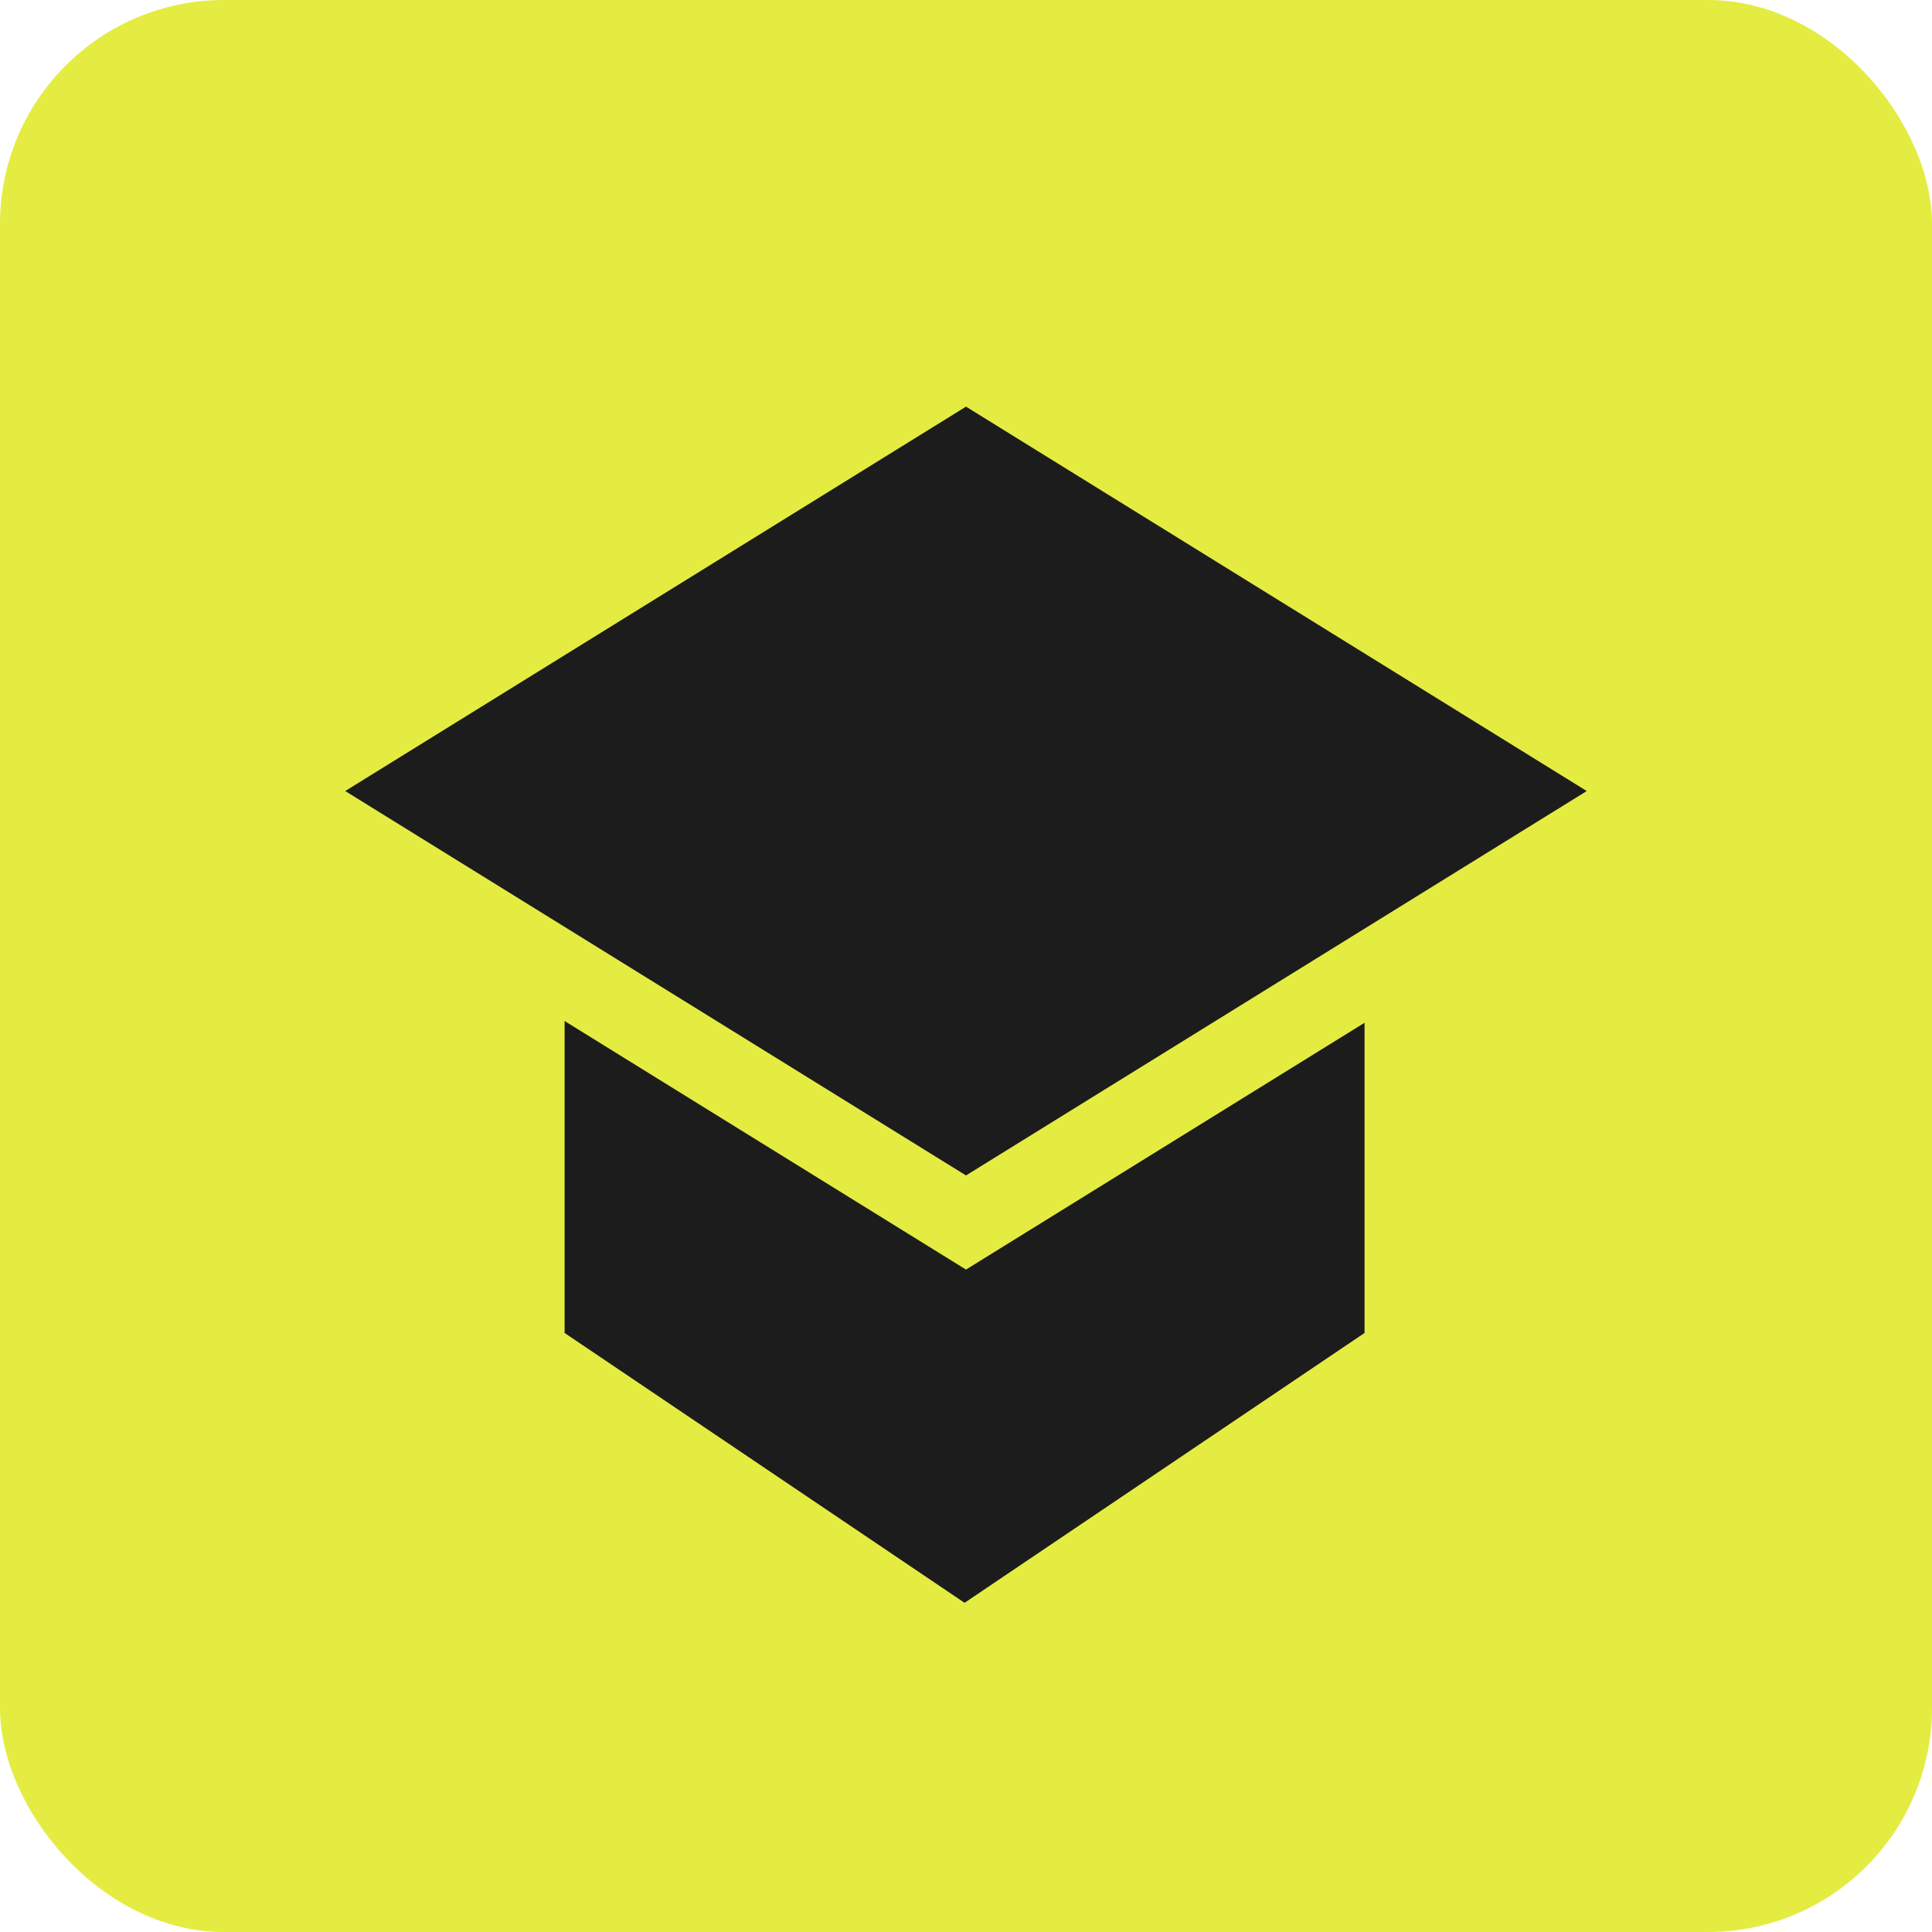
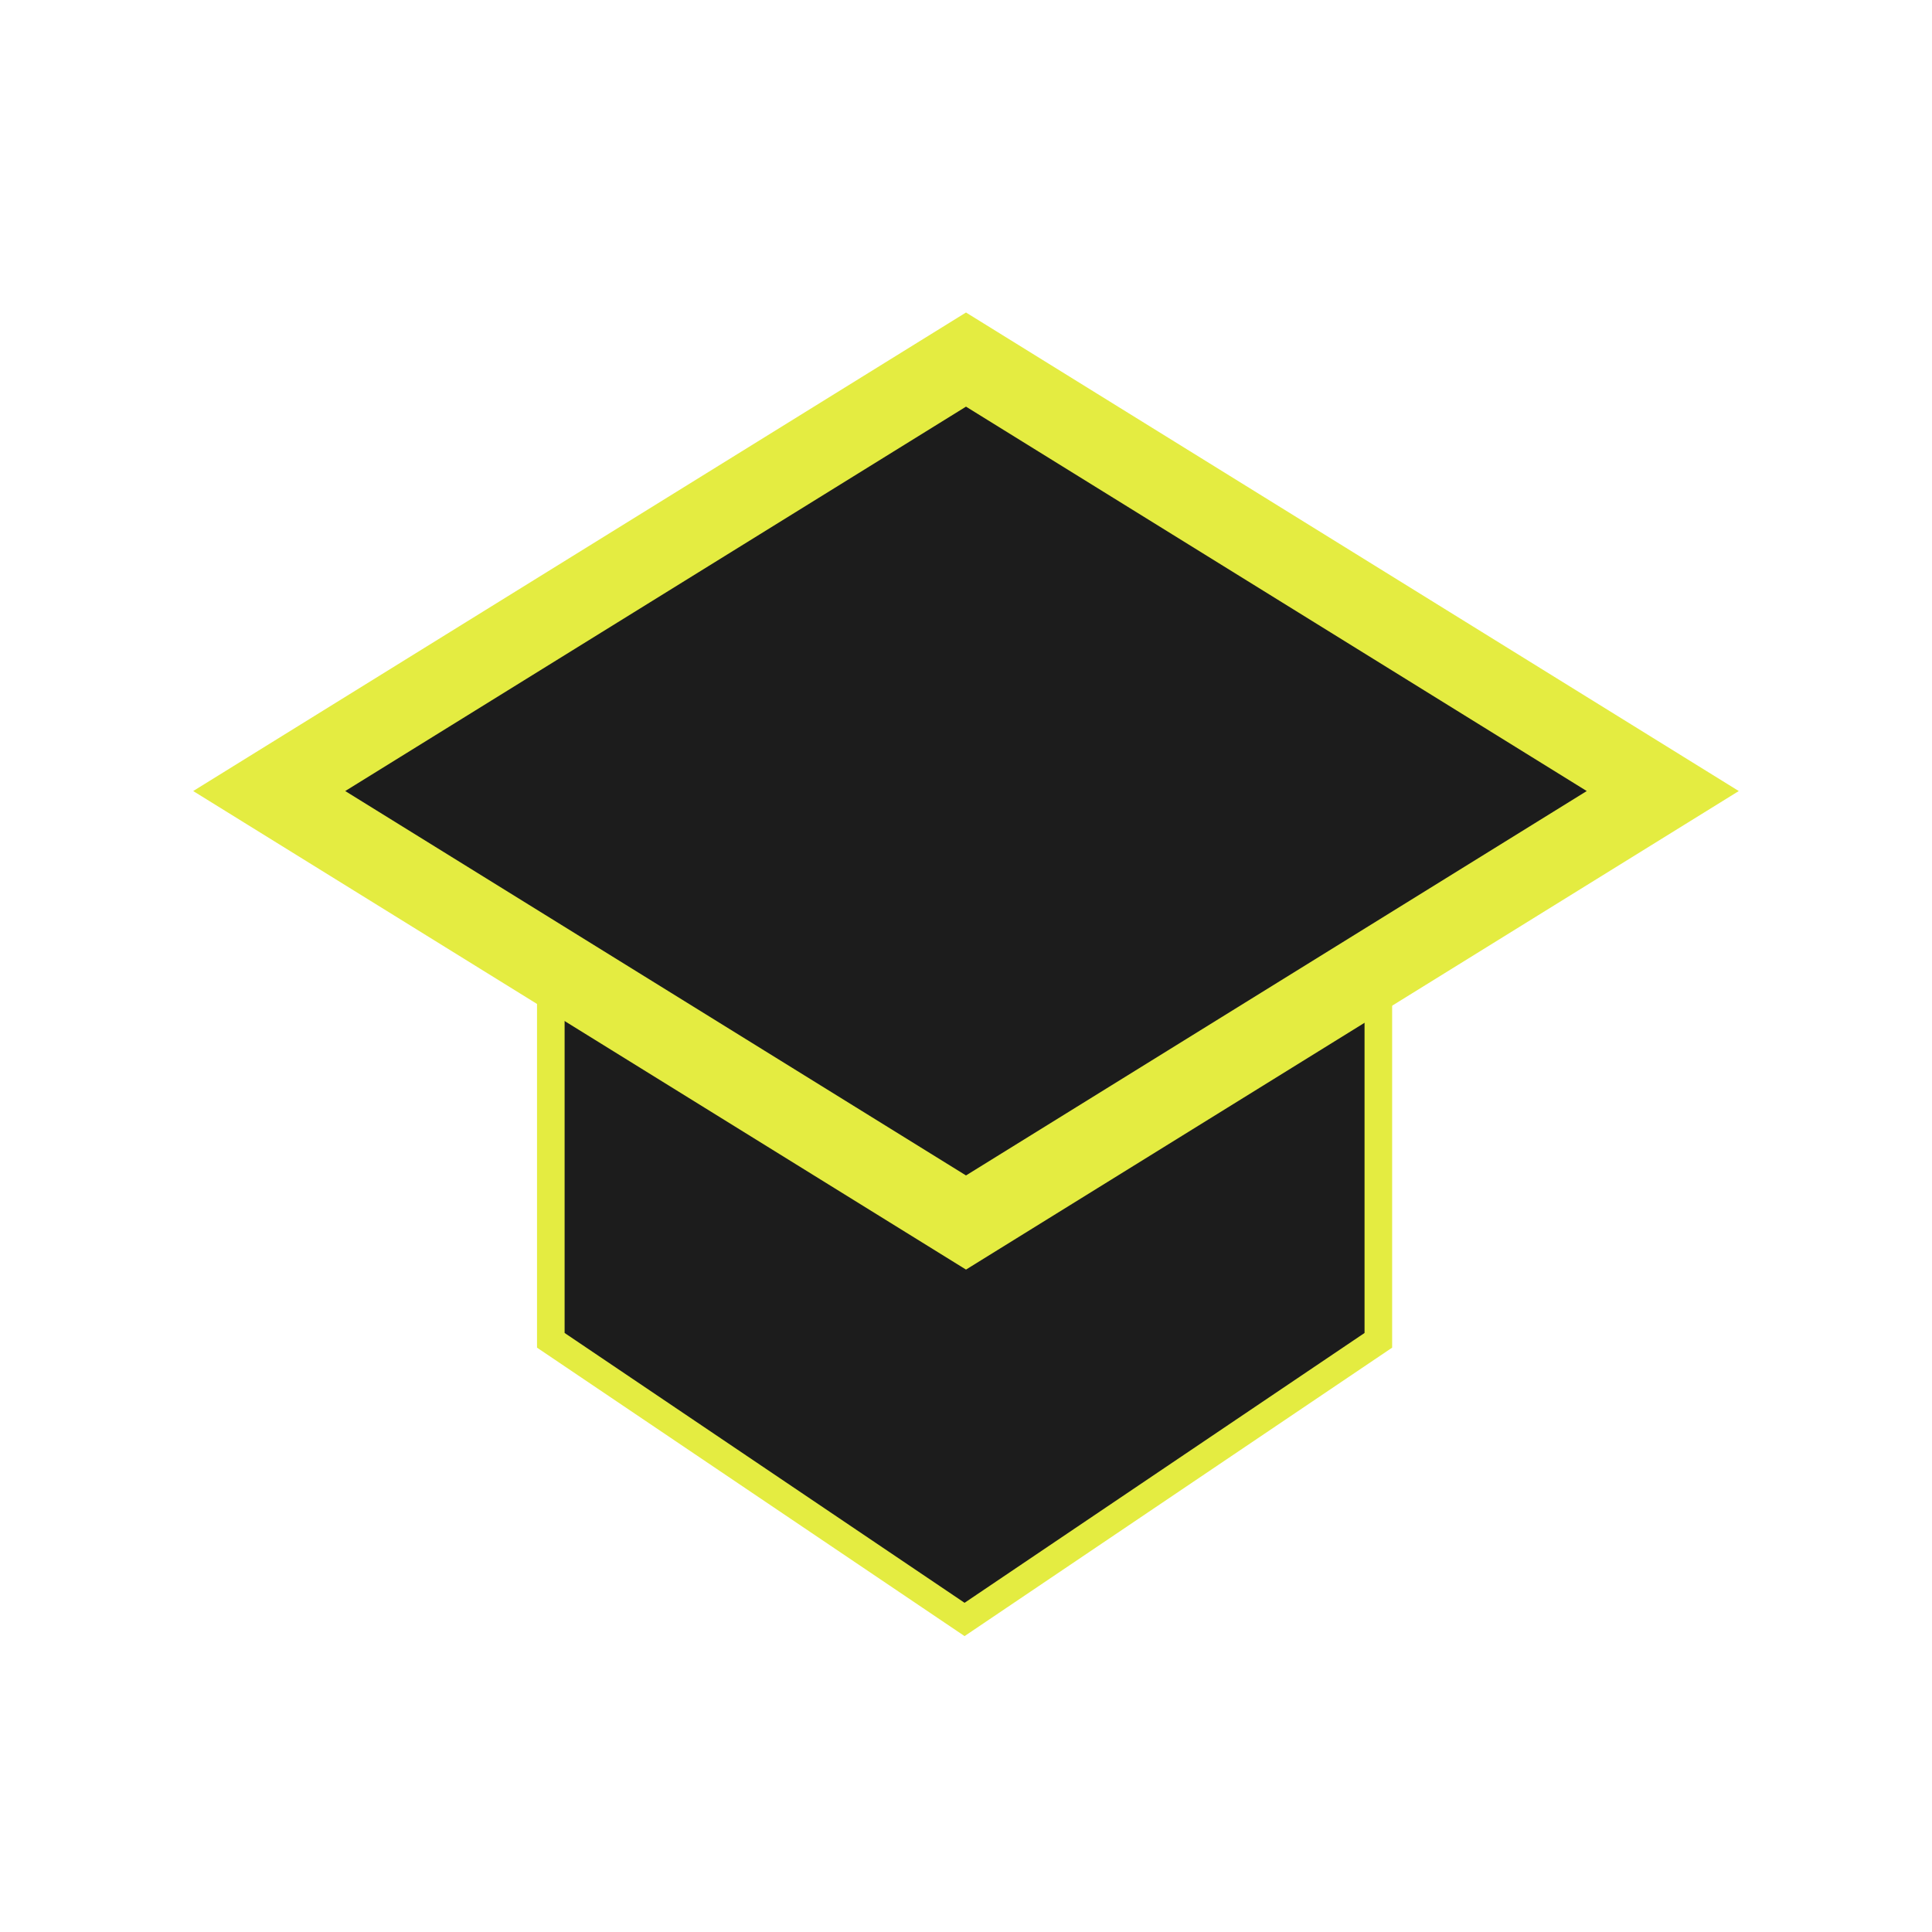
<svg xmlns="http://www.w3.org/2000/svg" width="70" height="70" viewBox="0 0 70 70" fill="none">
-   <rect width="70" height="70" rx="8.116" fill="#E4EC41" />
  <path d="M49.94 48.562L34.948 58.676L19.957 48.562V24.287H49.94V48.562Z" fill="#1C1C1C" />
  <path d="M49.94 48.562L34.948 58.676L19.957 48.562V24.287H49.94V48.562Z" stroke="#E4EC41" />
  <path d="M60.245 28.661L35 44.294L9.754 28.661L35 13.028L60.245 28.661Z" fill="#1C1C1C" stroke="#E4EC41" stroke-width="2.9" />
</svg>